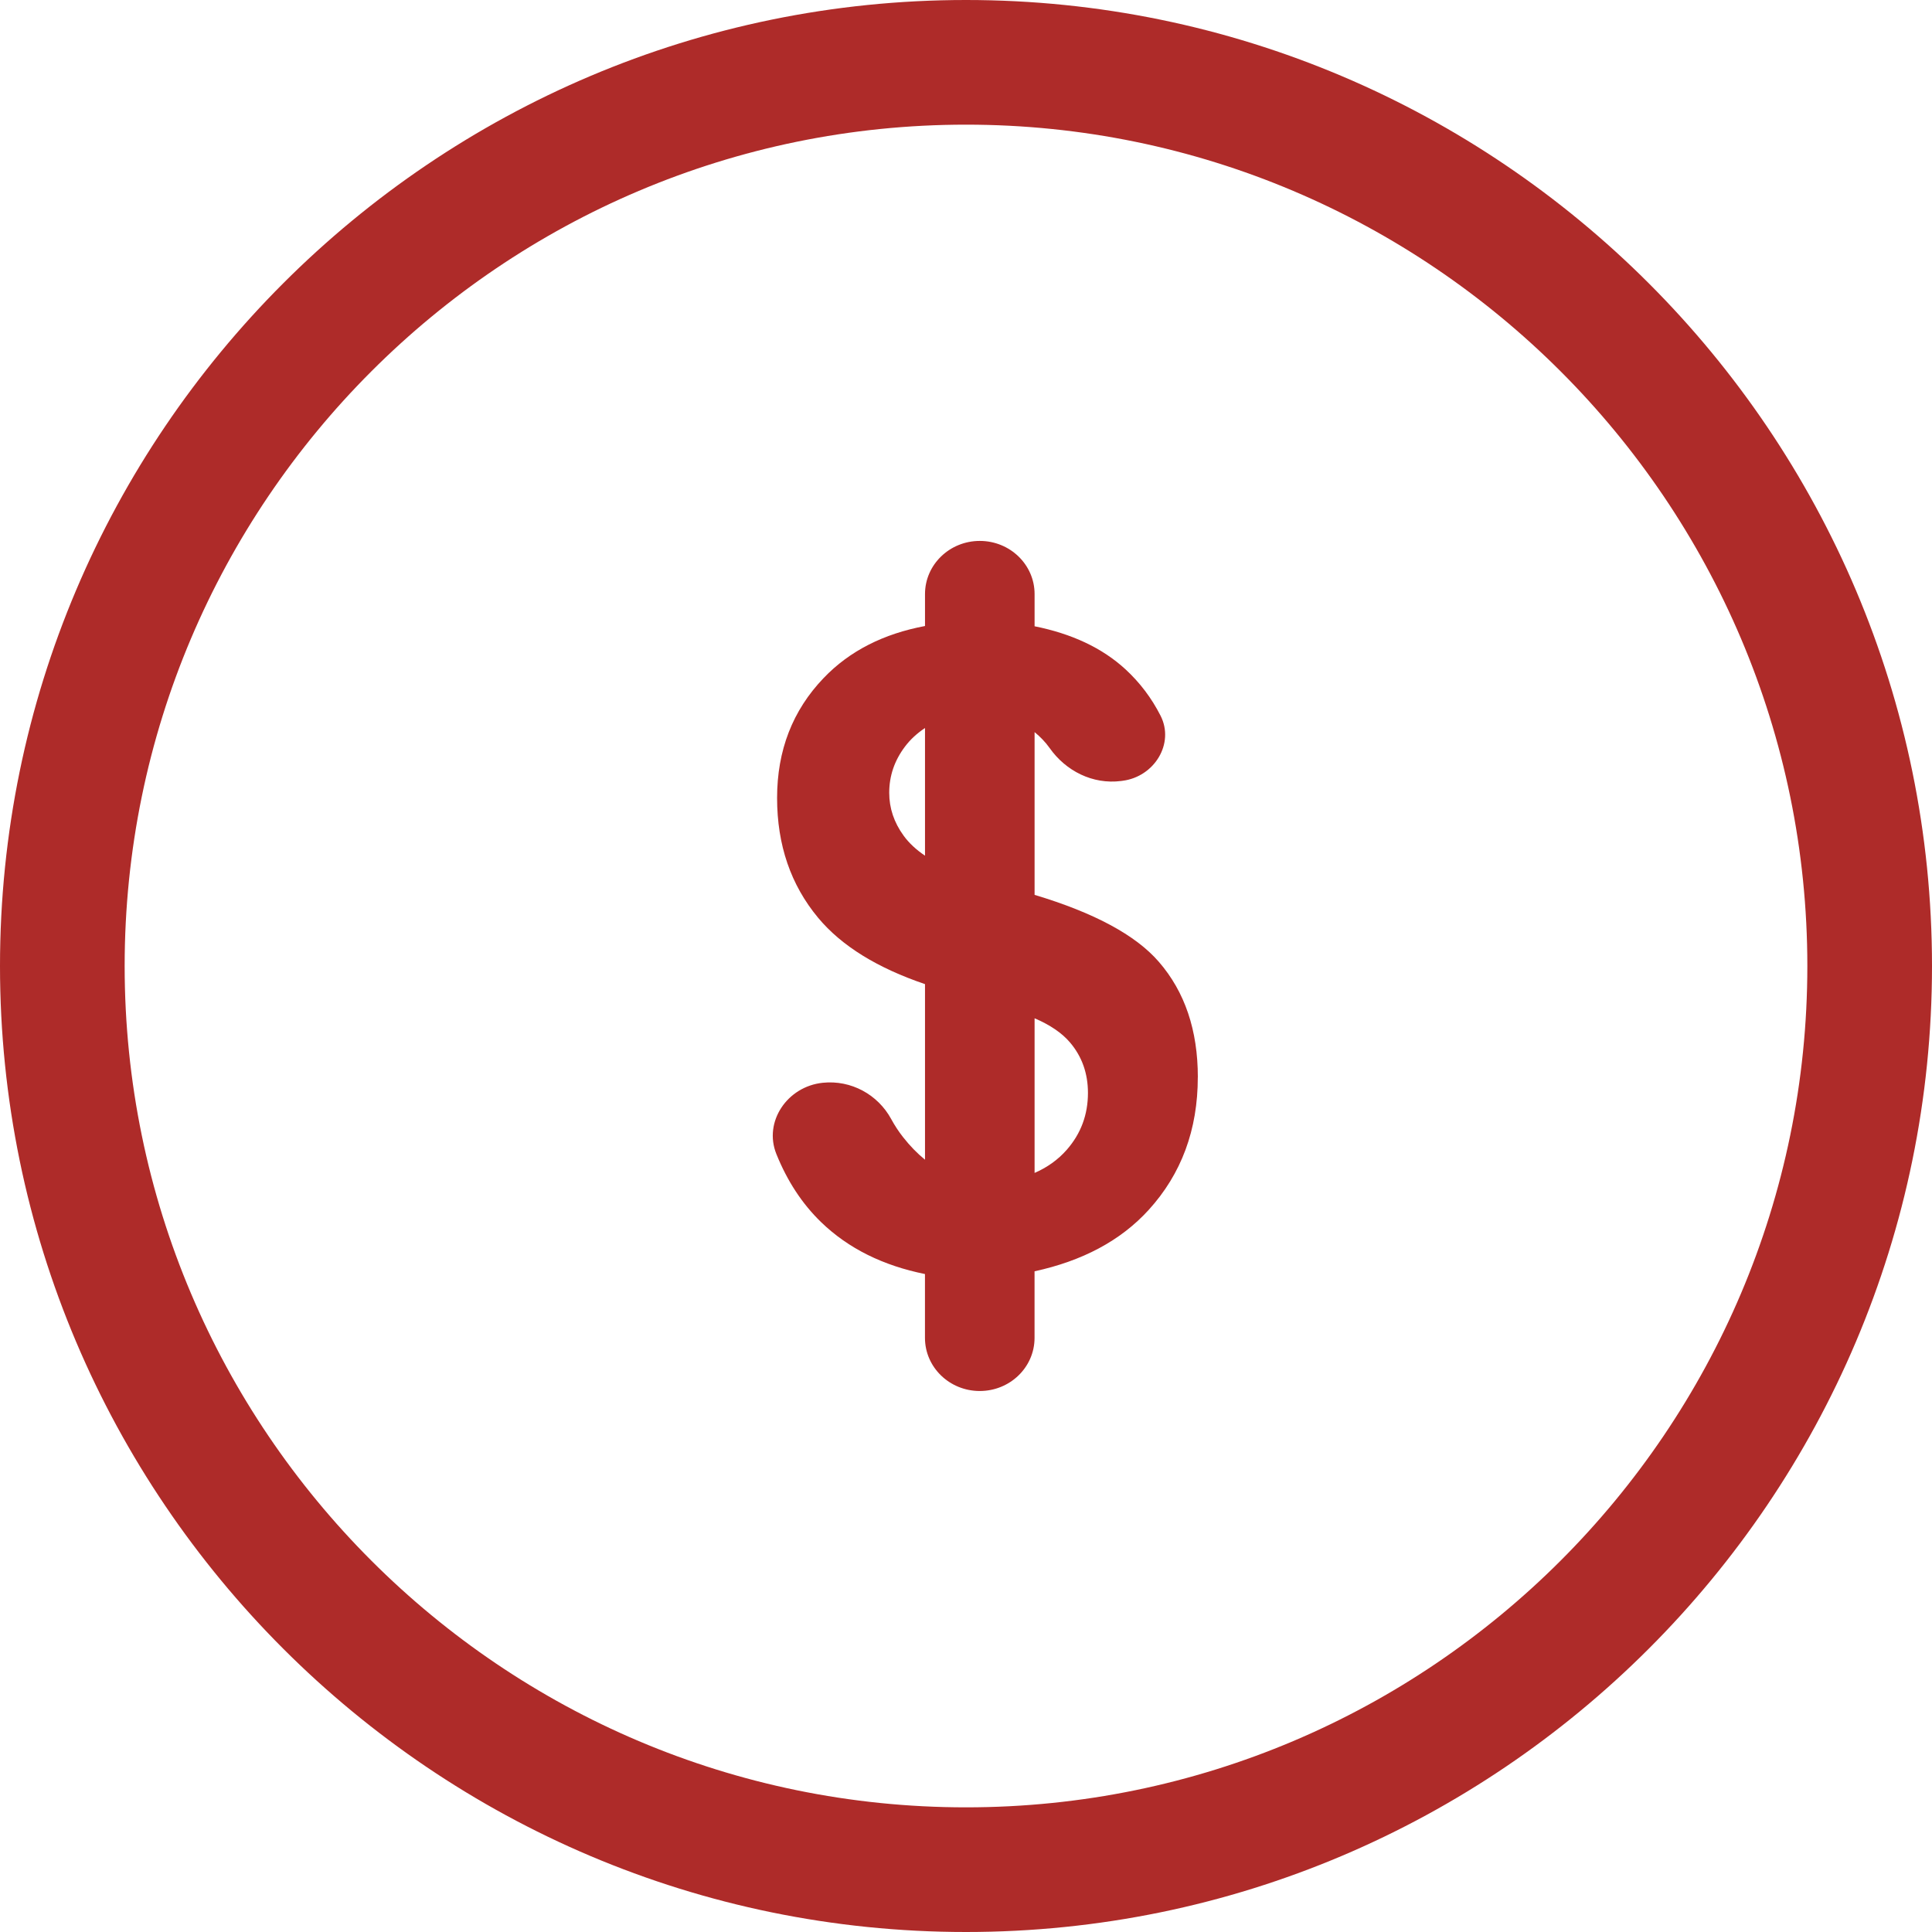
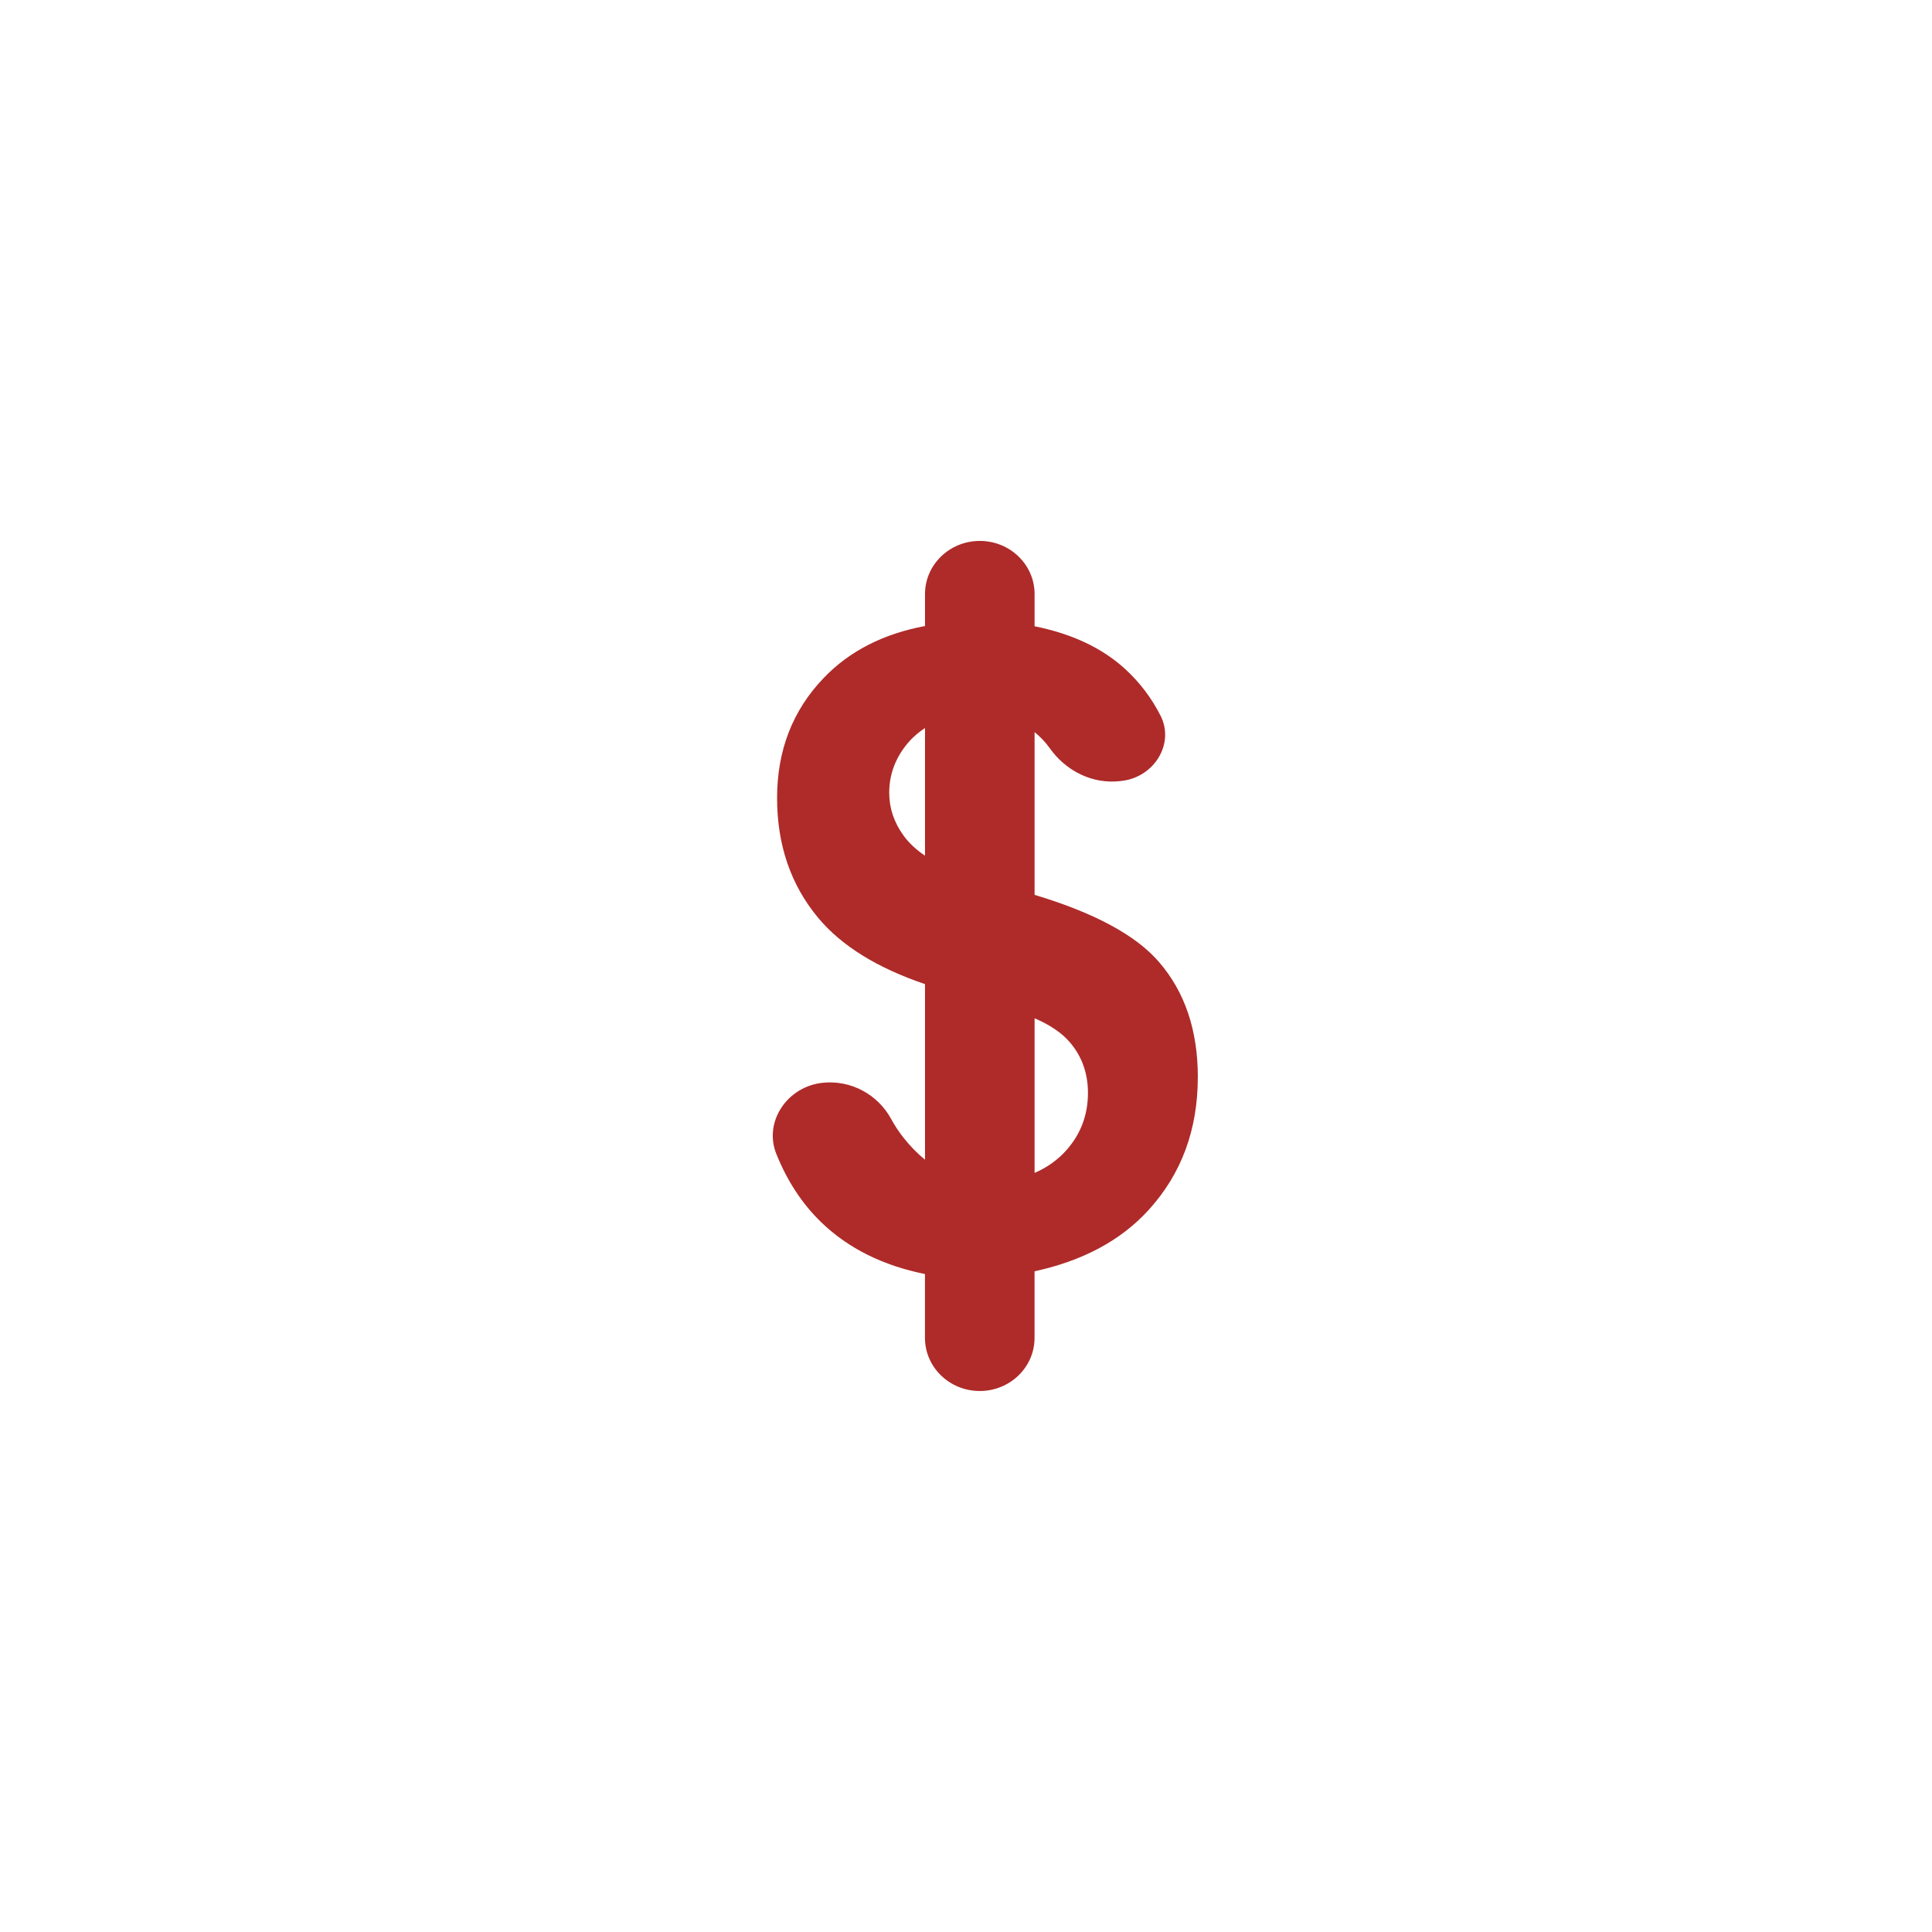
<svg xmlns="http://www.w3.org/2000/svg" height="50" viewBox="0 0 50 50" width="50">
  <g fill="#ae2b29" fill-rule="evenodd">
-     <path d="m25 3.226c-12.006 0-21.774 9.768-21.774 21.774s9.768 21.774 21.774 21.774 21.774-9.768 21.774-21.774-9.768-21.774-21.774-21.774m0 46.774c-13.785 0-25-11.215-25-25s11.215-25 25-25 25 11.215 25 25-11.215 25-25 25" />
    <path d="m27.61 29.754c-.233.266-.515.462-.835.601v-4.002c.399.171.71.38.922.632.306.363.459.797.459 1.3 0 .563-.182 1.052-.546 1.469m-4.225-8.128c-.248-.341-.372-.711-.372-1.109 0-.435.135-.833.406-1.193.145-.193.321-.351.52-.483v3.304c-.225-.152-.413-.324-.554-.519m7.615 6.253c0-1.216-.336-2.212-1.01-2.988-.6-.693-1.674-1.269-3.215-1.732v-4.212c.145.12.278.254.388.41.419.595 1.114.949 1.85.855l.037-.005c.824-.104 1.353-.962.985-1.685-.233-.458-.535-.856-.904-1.197-.607-.56-1.399-.925-2.356-1.117v-.834c0-.759-.635-1.375-1.418-1.375-.783 0-1.418.616-1.418 1.375v.827c-1.063.2-1.947.638-2.626 1.349-.801.837-1.202 1.87-1.202 3.101 0 1.216.354 2.25 1.062 3.101.613.737 1.547 1.303 2.766 1.717v4.544c-.199-.162-.388-.355-.566-.582-.116-.147-.219-.304-.309-.47-.345-.634-1.036-1.015-1.771-.939-.918.095-1.537 1.008-1.201 1.843.282.701.667 1.288 1.156 1.762.711.689 1.615 1.128 2.69 1.345v1.652c0 .76.635 1.375 1.418 1.375.783 0 1.418-.615 1.418-1.375v-1.723c1.226-.266 2.221-.784 2.954-1.589.847-.931 1.271-2.075 1.271-3.434" />
  </g>
</svg>